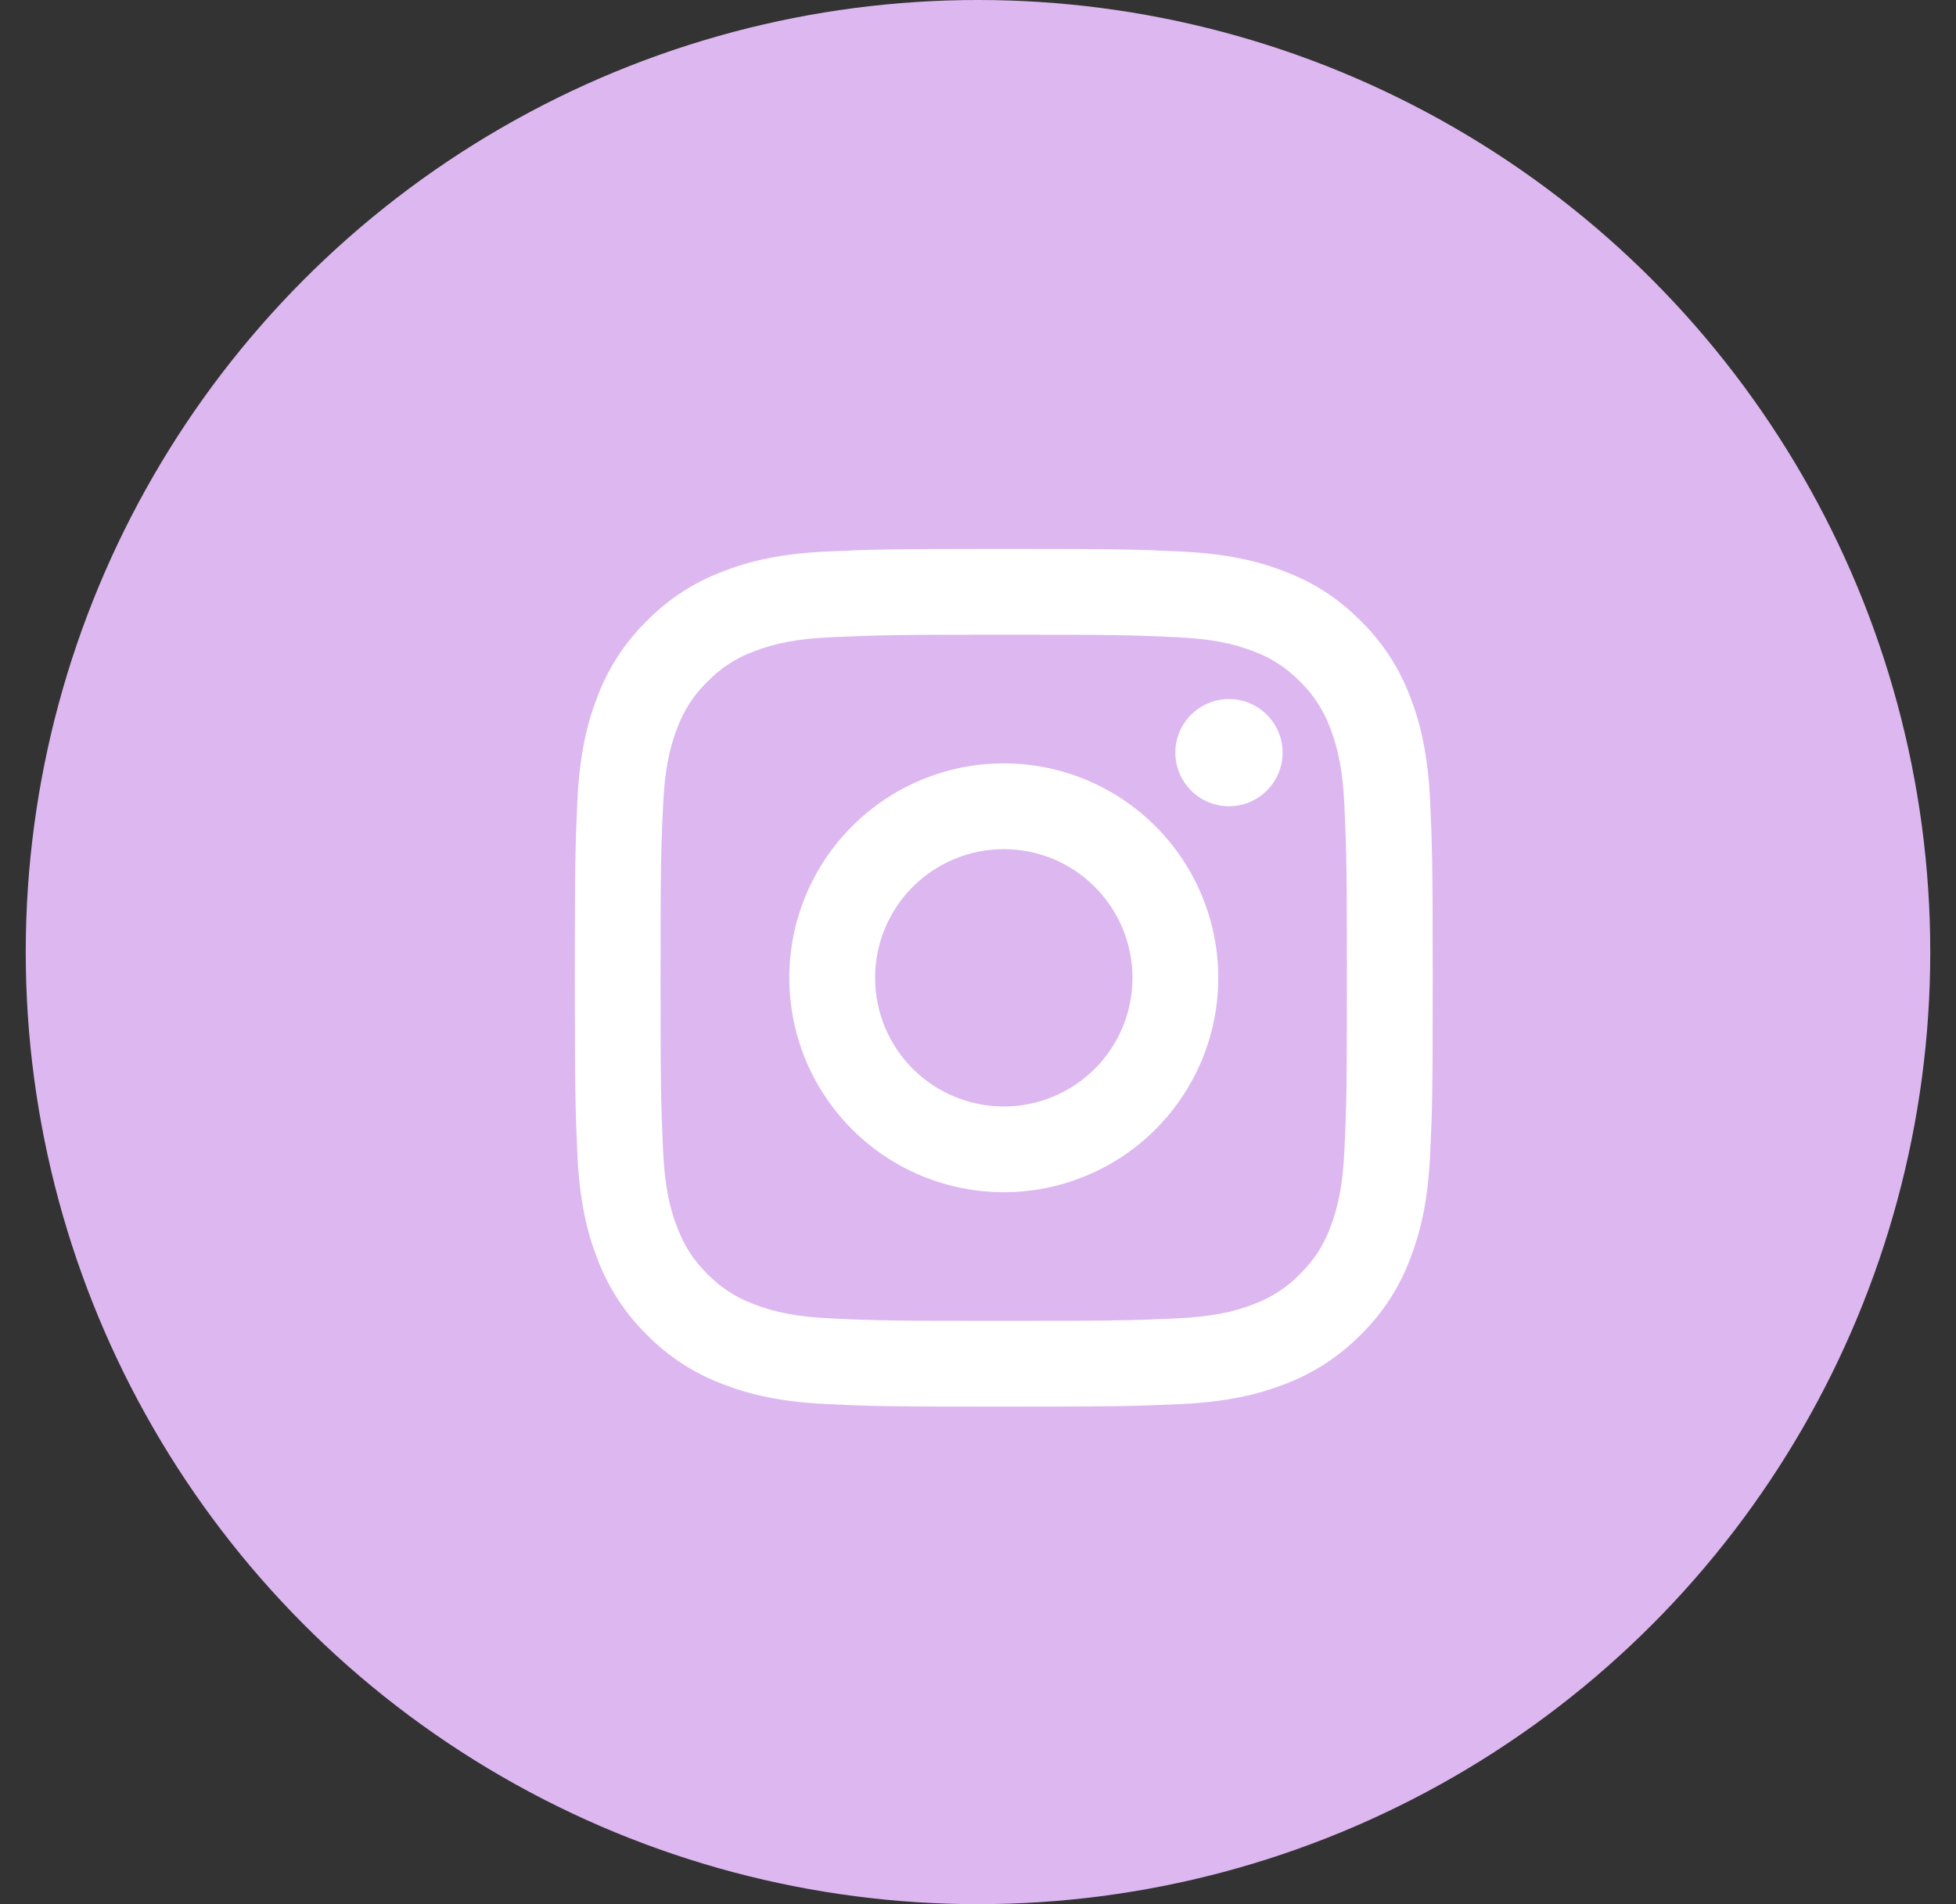
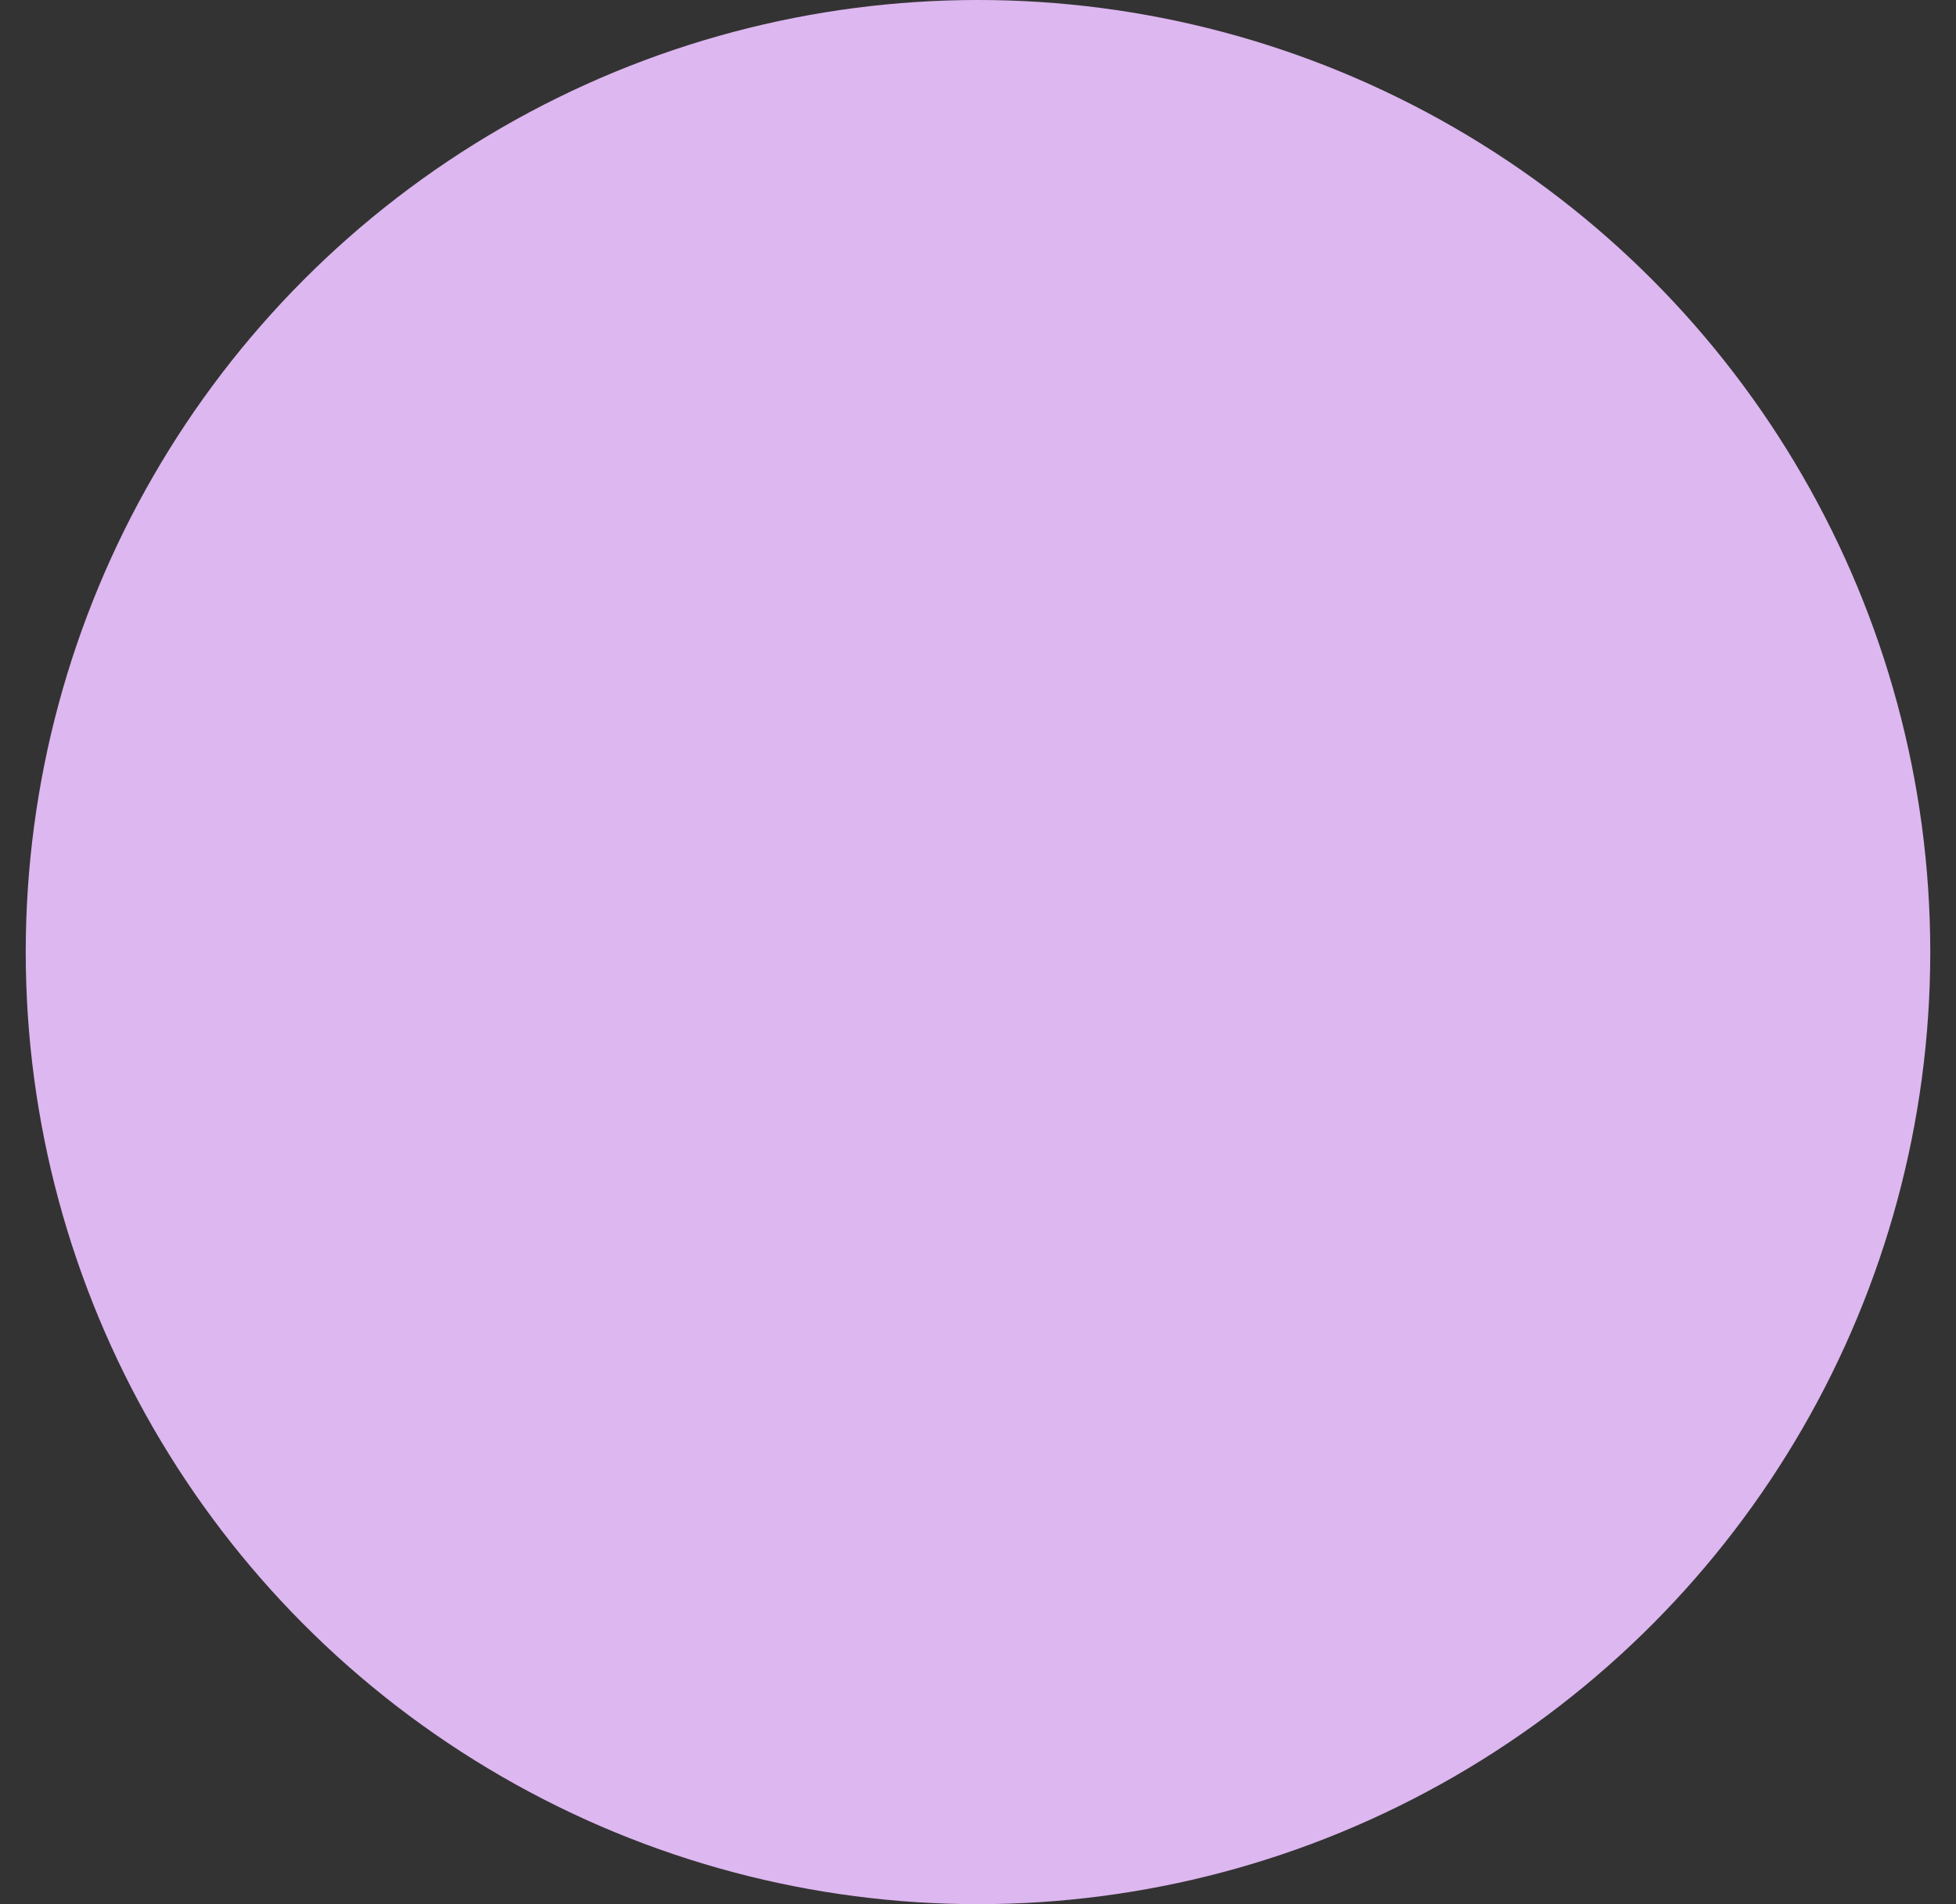
<svg xmlns="http://www.w3.org/2000/svg" width="38" height="37" viewBox="0 0 38 37" fill="none">
  <rect x="0" y="0" width="38" height="37" fill="#333333" stroke="none" />
  <circle cx="19" cy="18.5" r="18.5" fill="#DDB7F0" />
-   <path d="M19.501 16.5C18.838 16.5 18.202 16.763 17.733 17.232C17.264 17.701 17.001 18.337 17.001 19C17.001 19.663 17.264 20.299 17.733 20.768C18.202 21.236 18.838 21.5 19.501 21.5C20.164 21.5 20.8 21.236 21.269 20.768C21.737 20.299 22.001 19.663 22.001 19C22.001 18.337 21.737 17.701 21.269 17.232C20.8 16.763 20.164 16.5 19.501 16.5ZM19.501 14.833C20.606 14.833 21.666 15.272 22.447 16.054C23.229 16.835 23.668 17.895 23.668 19C23.668 20.105 23.229 21.165 22.447 21.946C21.666 22.727 20.606 23.166 19.501 23.166C18.396 23.166 17.336 22.727 16.555 21.946C15.773 21.165 15.334 20.105 15.334 19C15.334 17.895 15.773 16.835 16.555 16.054C17.336 15.272 18.396 14.833 19.501 14.833ZM24.918 14.625C24.918 14.901 24.808 15.166 24.612 15.361C24.417 15.557 24.152 15.666 23.876 15.666C23.599 15.666 23.335 15.557 23.139 15.361C22.944 15.166 22.834 14.901 22.834 14.625C22.834 14.349 22.944 14.084 23.139 13.888C23.335 13.693 23.599 13.583 23.876 13.583C24.152 13.583 24.417 13.693 24.612 13.888C24.808 14.084 24.918 14.349 24.918 14.625ZM19.501 12.333C17.439 12.333 17.102 12.339 16.143 12.382C15.49 12.412 15.052 12.5 14.645 12.658C14.305 12.783 13.997 12.983 13.745 13.244C13.484 13.496 13.284 13.804 13.158 14.144C13 14.552 12.912 14.99 12.883 15.642C12.839 16.562 12.833 16.884 12.833 19C12.833 21.062 12.839 21.398 12.882 22.357C12.912 23.01 13 23.449 13.158 23.855C13.299 24.217 13.466 24.478 13.742 24.755C14.023 25.035 14.284 25.202 14.643 25.341C15.054 25.5 15.492 25.588 16.142 25.618C17.062 25.662 17.384 25.666 19.5 25.666C21.562 25.666 21.898 25.661 22.858 25.618C23.509 25.587 23.948 25.5 24.355 25.342C24.695 25.217 25.003 25.017 25.255 24.756C25.536 24.477 25.703 24.216 25.842 23.857C26 23.447 26.088 23.008 26.118 22.357C26.162 21.437 26.167 21.115 26.167 19C26.167 16.938 26.161 16.602 26.118 15.642C26.087 14.991 25.999 14.551 25.842 14.144C25.716 13.804 25.516 13.496 25.256 13.244C25.004 12.983 24.696 12.783 24.356 12.657C23.948 12.499 23.509 12.412 22.858 12.382C21.938 12.338 21.617 12.333 19.501 12.333ZM19.501 10.666C21.765 10.666 22.047 10.675 22.937 10.716C23.823 10.758 24.428 10.897 24.959 11.104C25.509 11.316 25.973 11.602 26.436 12.065C26.86 12.481 27.187 12.985 27.397 13.541C27.602 14.072 27.742 14.677 27.784 15.565C27.823 16.453 27.834 16.736 27.834 19C27.834 21.264 27.826 21.547 27.784 22.435C27.742 23.322 27.602 23.927 27.397 24.458C27.188 25.015 26.86 25.519 26.436 25.935C26.019 26.358 25.515 26.686 24.959 26.896C24.428 27.102 23.823 27.241 22.937 27.283C22.047 27.322 21.765 27.333 19.501 27.333C17.237 27.333 16.954 27.325 16.065 27.283C15.178 27.241 14.574 27.102 14.043 26.896C13.486 26.687 12.982 26.359 12.566 25.935C12.142 25.518 11.814 25.014 11.605 24.458C11.398 23.927 11.259 23.322 11.217 22.435C11.178 21.547 11.168 21.264 11.168 19C11.168 16.736 11.176 16.453 11.217 15.565C11.259 14.677 11.398 14.073 11.605 13.541C11.813 12.985 12.142 12.481 12.566 12.065C12.982 11.641 13.486 11.313 14.043 11.104C14.573 10.897 15.178 10.758 16.065 10.716C16.954 10.677 17.237 10.666 19.501 10.666Z" fill="white" />
</svg>